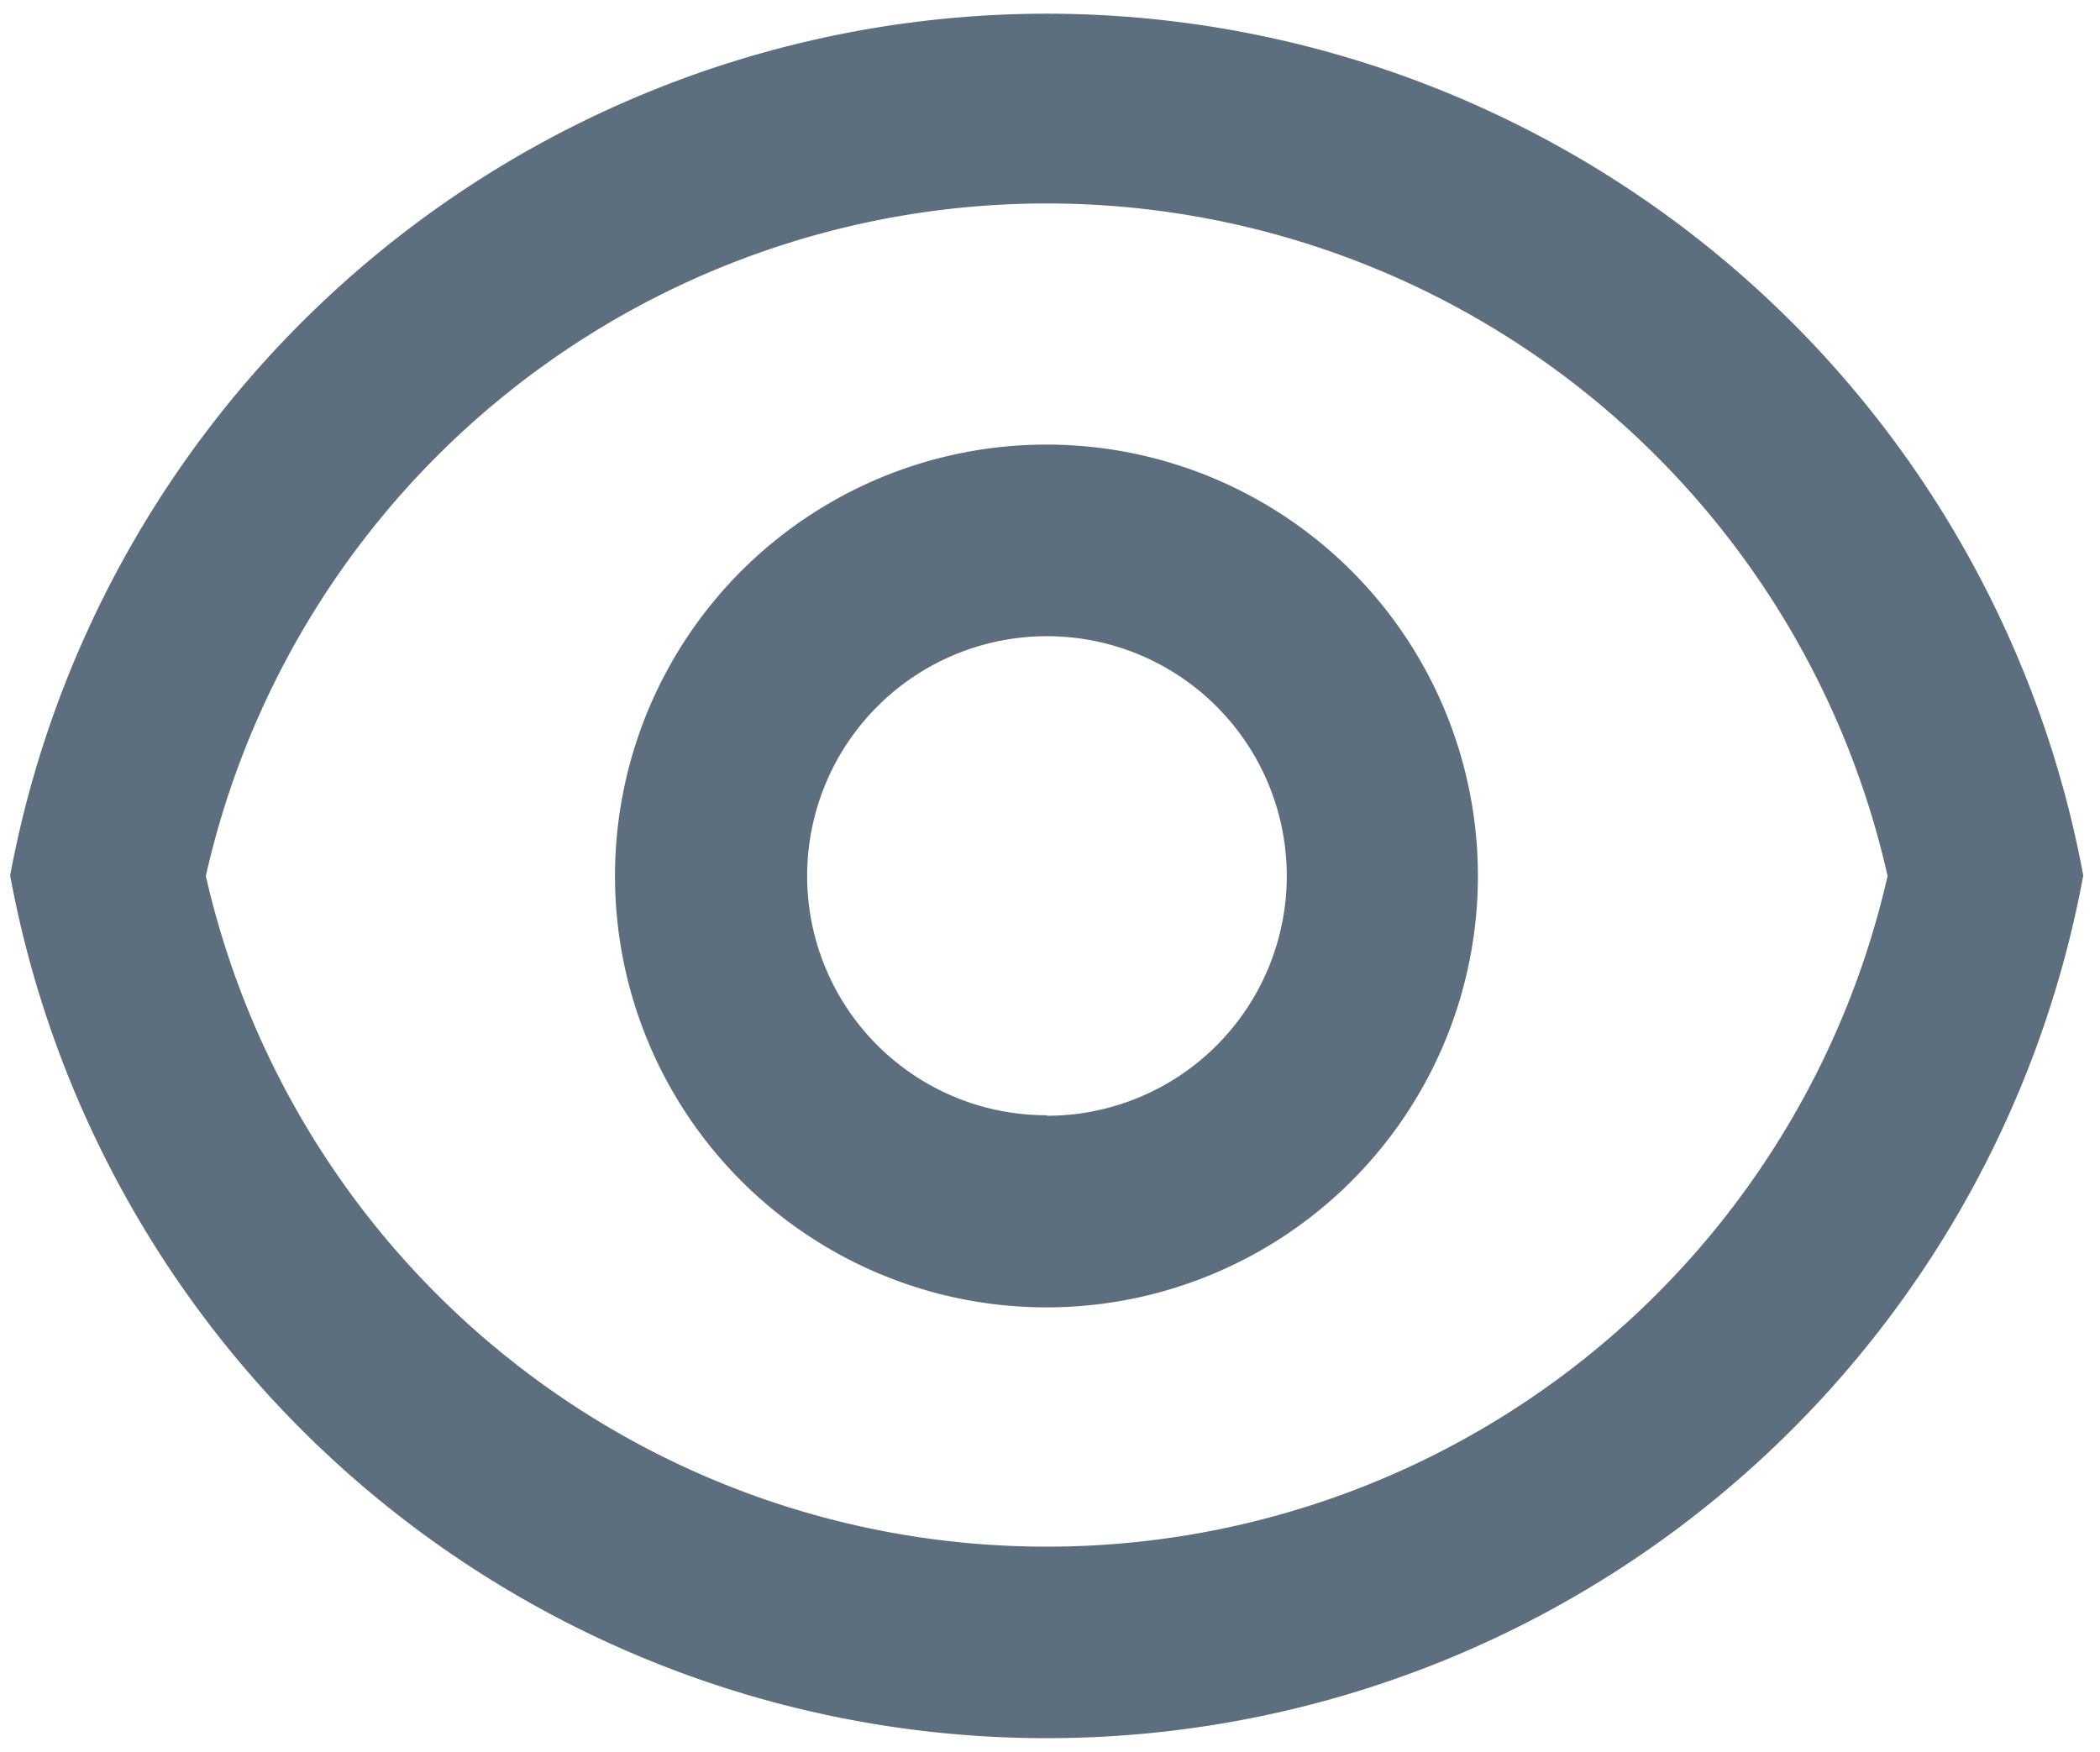
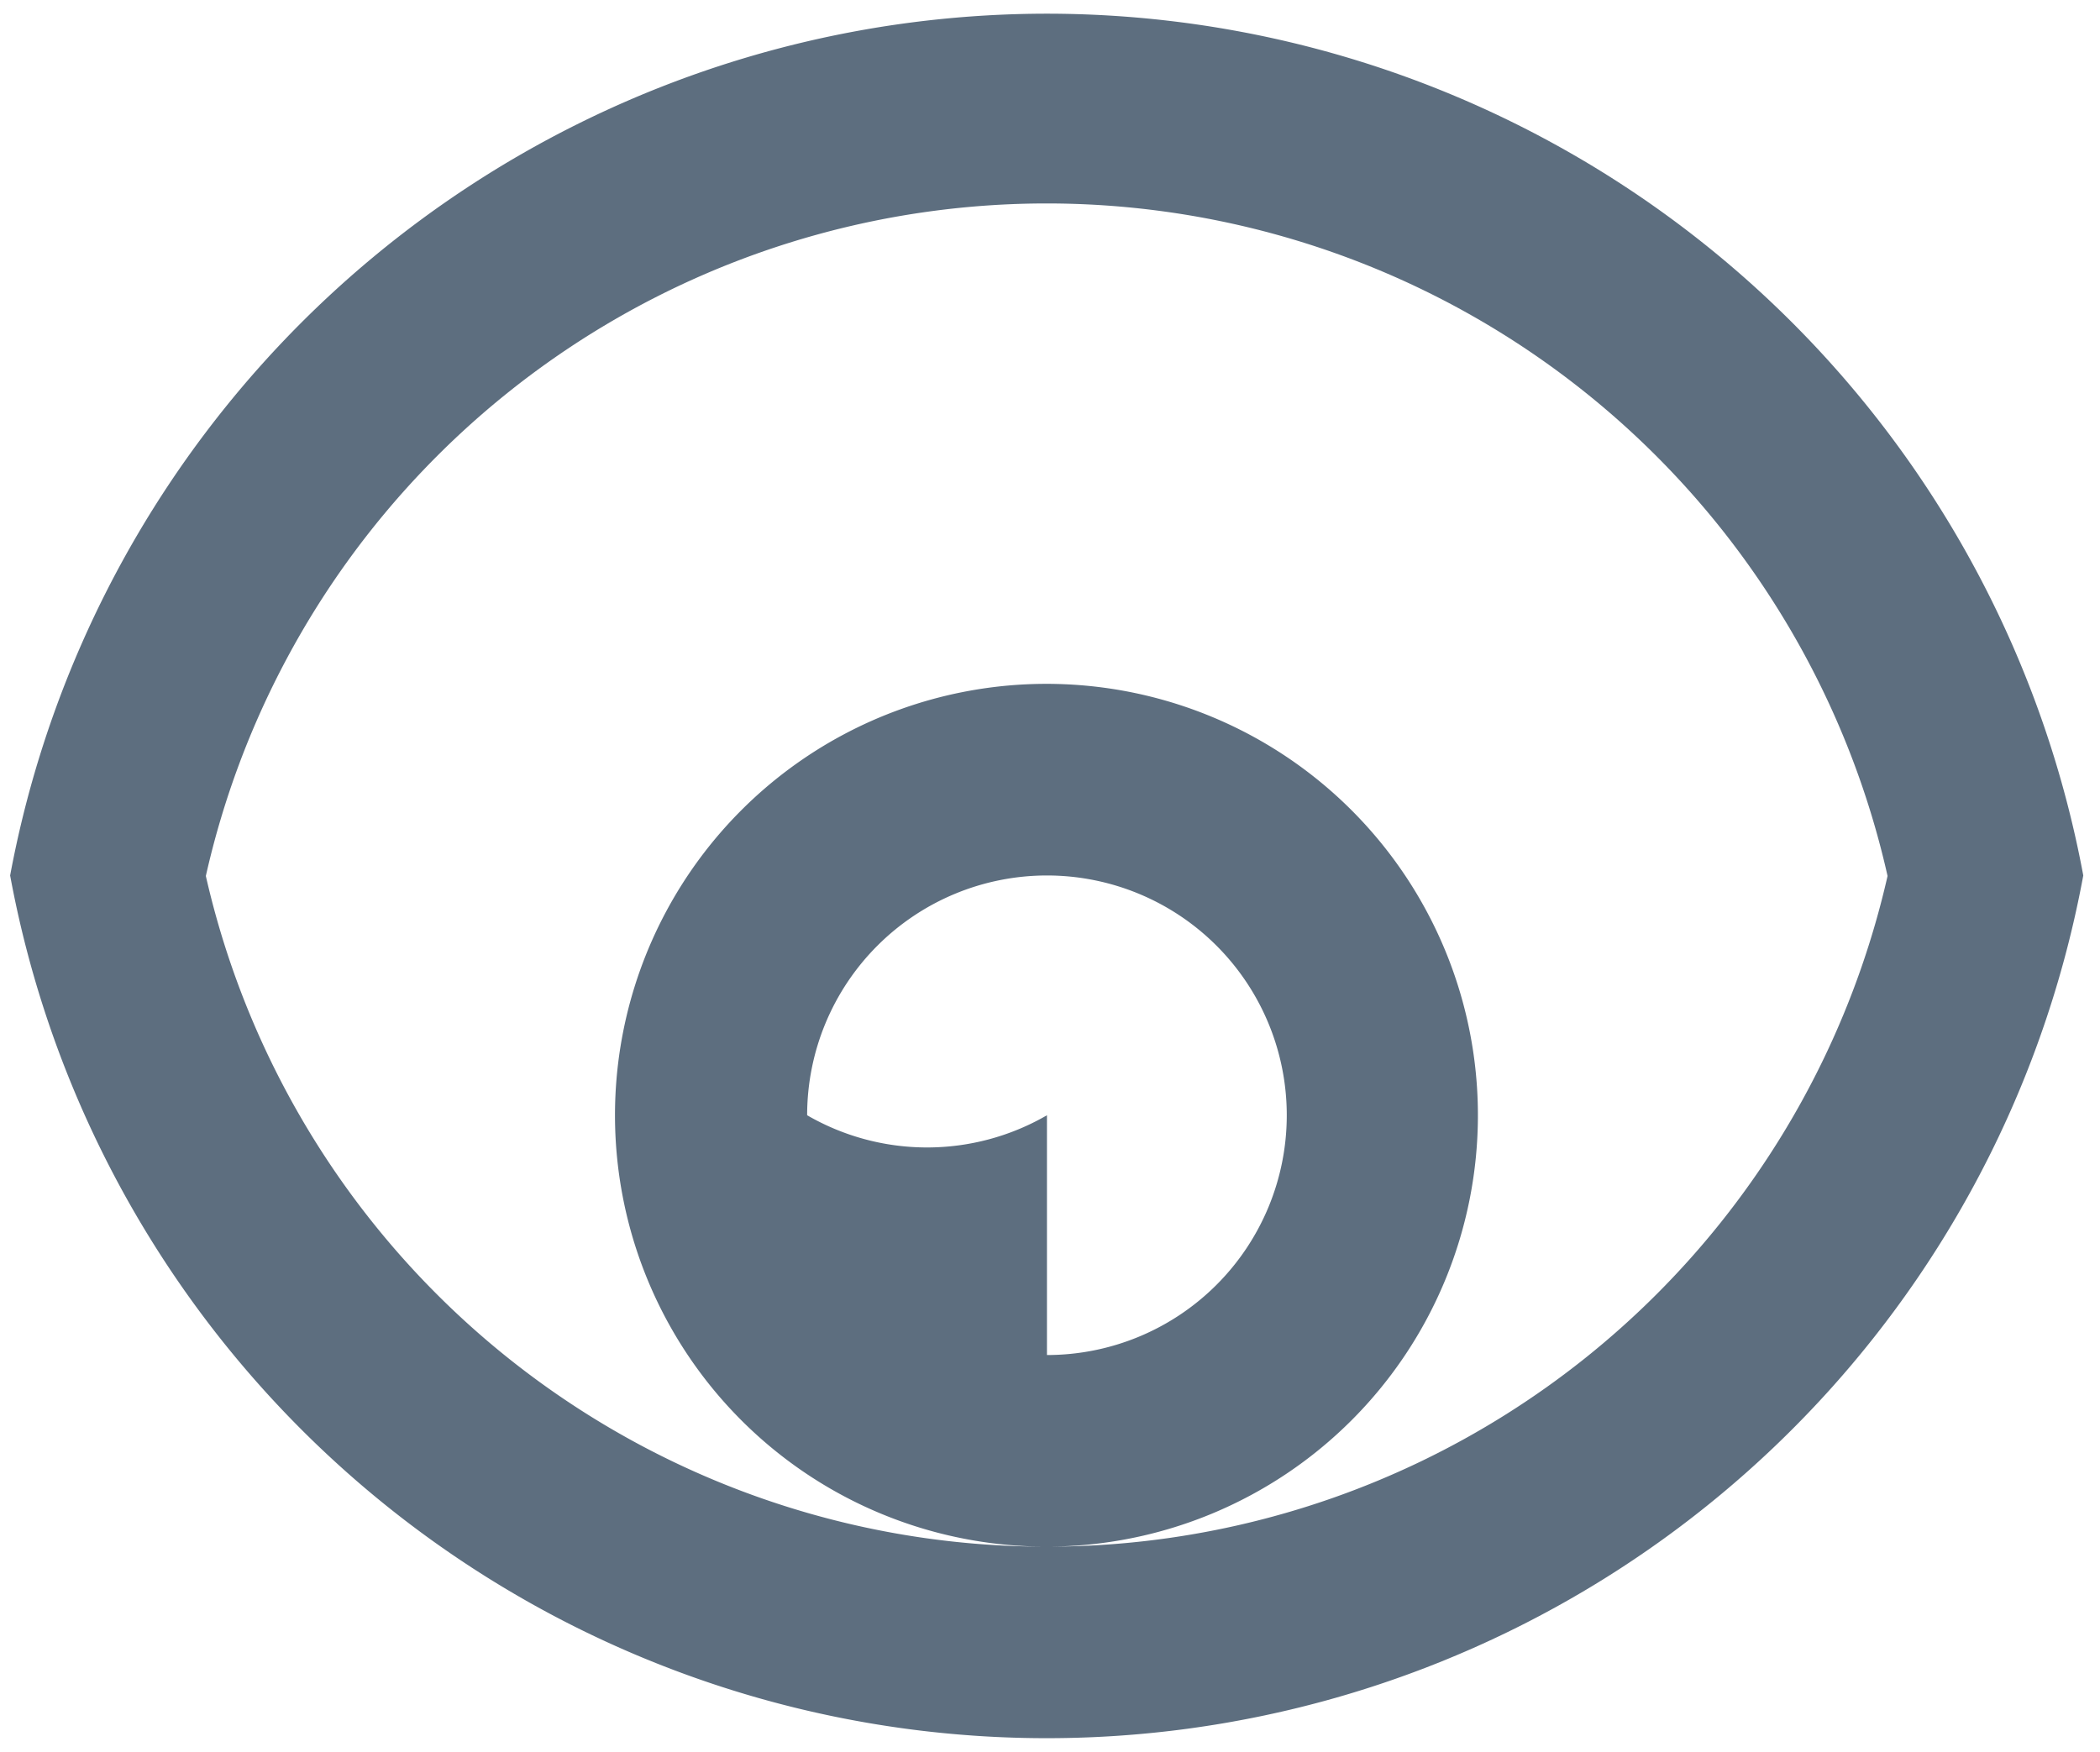
<svg xmlns="http://www.w3.org/2000/svg" id="图层_1" data-name="图层 1" viewBox="0 0 41.42 34.56">
  <defs>
    <style>.cls-1{fill:#5d6e7f;}</style>
  </defs>
-   <path class="cls-1" d="M20.65.27a20.8,20.8,0,0,1,20.44,17,20.79,20.79,0,0,1-40.89,0A20.81,20.81,0,0,1,20.65.27Zm0,30.24A17,17,0,0,0,37.23,17.28a17,17,0,0,0-33.17,0A17,17,0,0,0,20.65,30.51Zm0-4.72a8.51,8.51,0,1,1,8.5-8.51,8.51,8.51,0,0,1-8.5,8.51Zm0-3.78a4.73,4.73,0,1,0-4.73-4.73A4.72,4.72,0,0,0,20.65,22Zm0,0" />
+   <path class="cls-1" d="M20.65.27a20.8,20.8,0,0,1,20.44,17,20.79,20.79,0,0,1-40.89,0A20.81,20.81,0,0,1,20.65.27Zm0,30.24A17,17,0,0,0,37.23,17.28a17,17,0,0,0-33.17,0A17,17,0,0,0,20.65,30.51Za8.51,8.51,0,1,1,8.5-8.51,8.51,8.51,0,0,1-8.5,8.51Zm0-3.78a4.73,4.73,0,1,0-4.73-4.73A4.72,4.72,0,0,0,20.65,22Zm0,0" />
</svg>